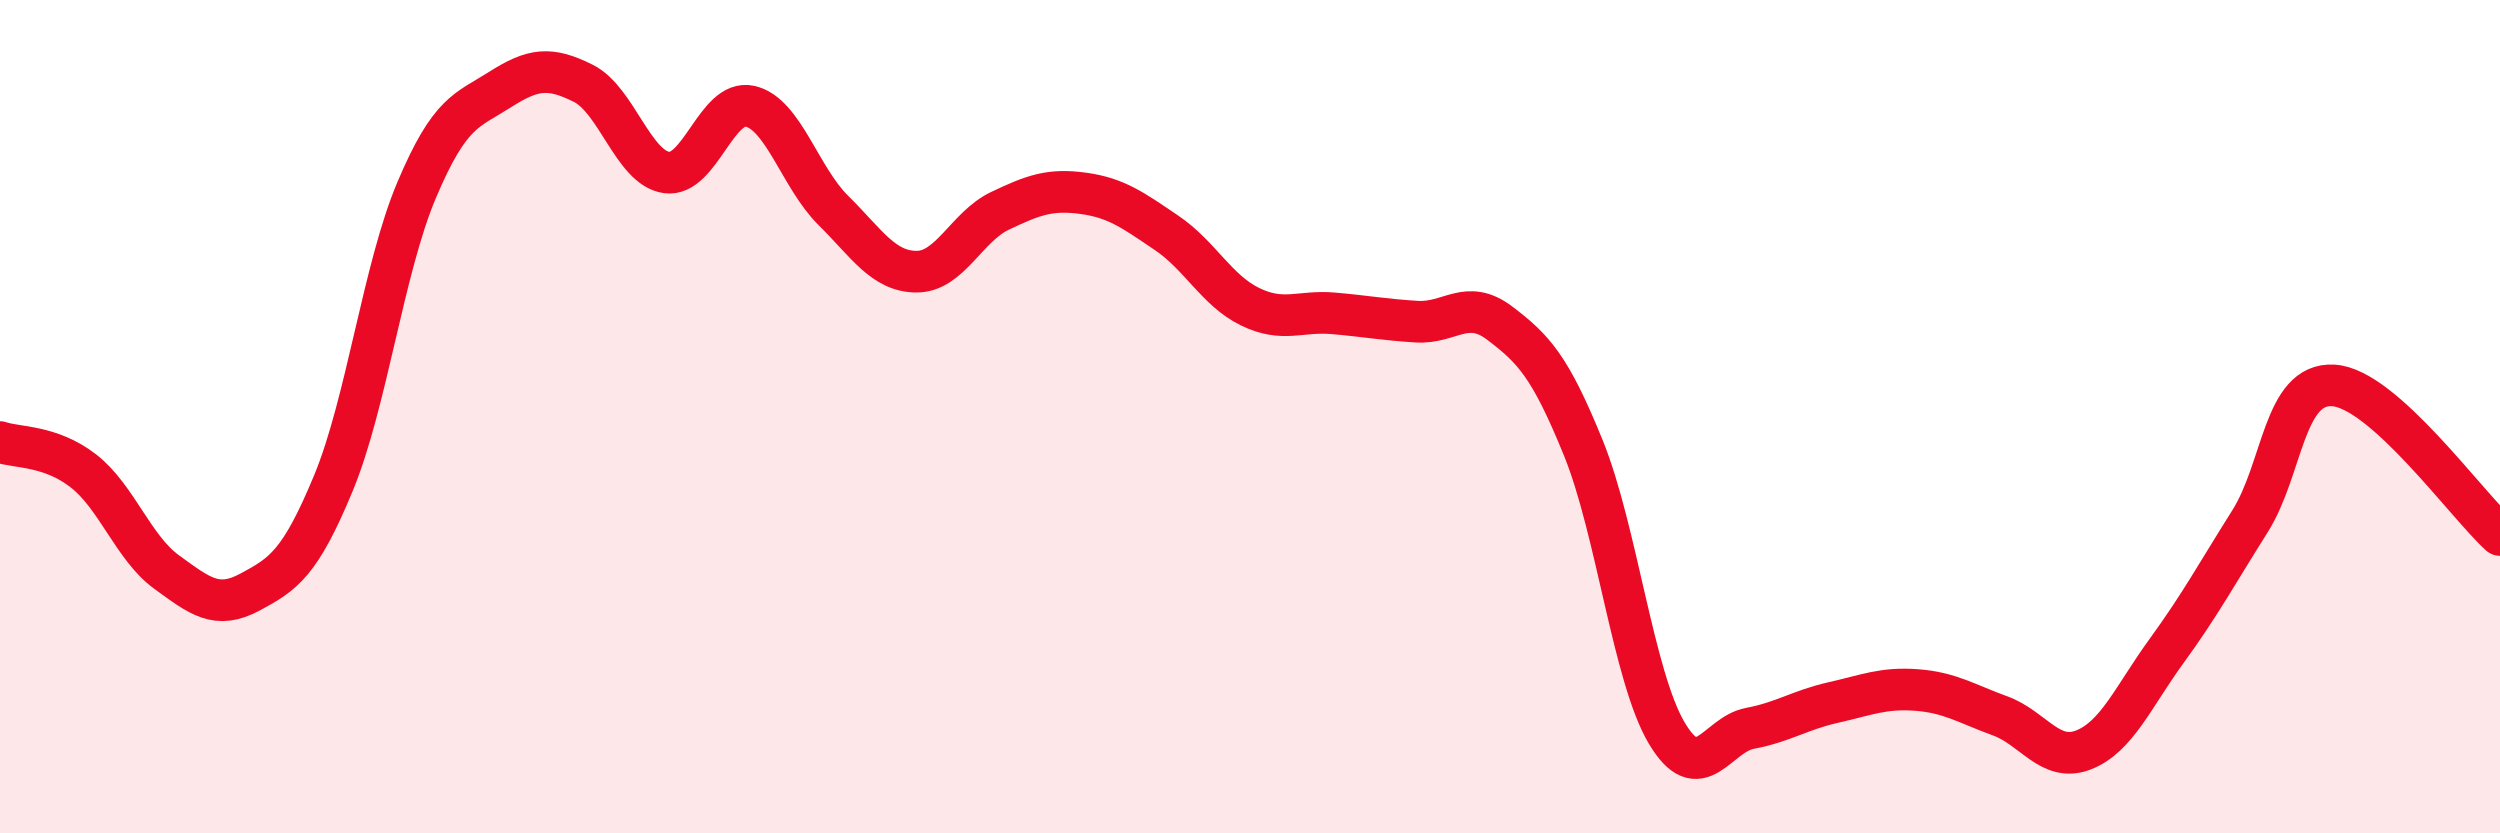
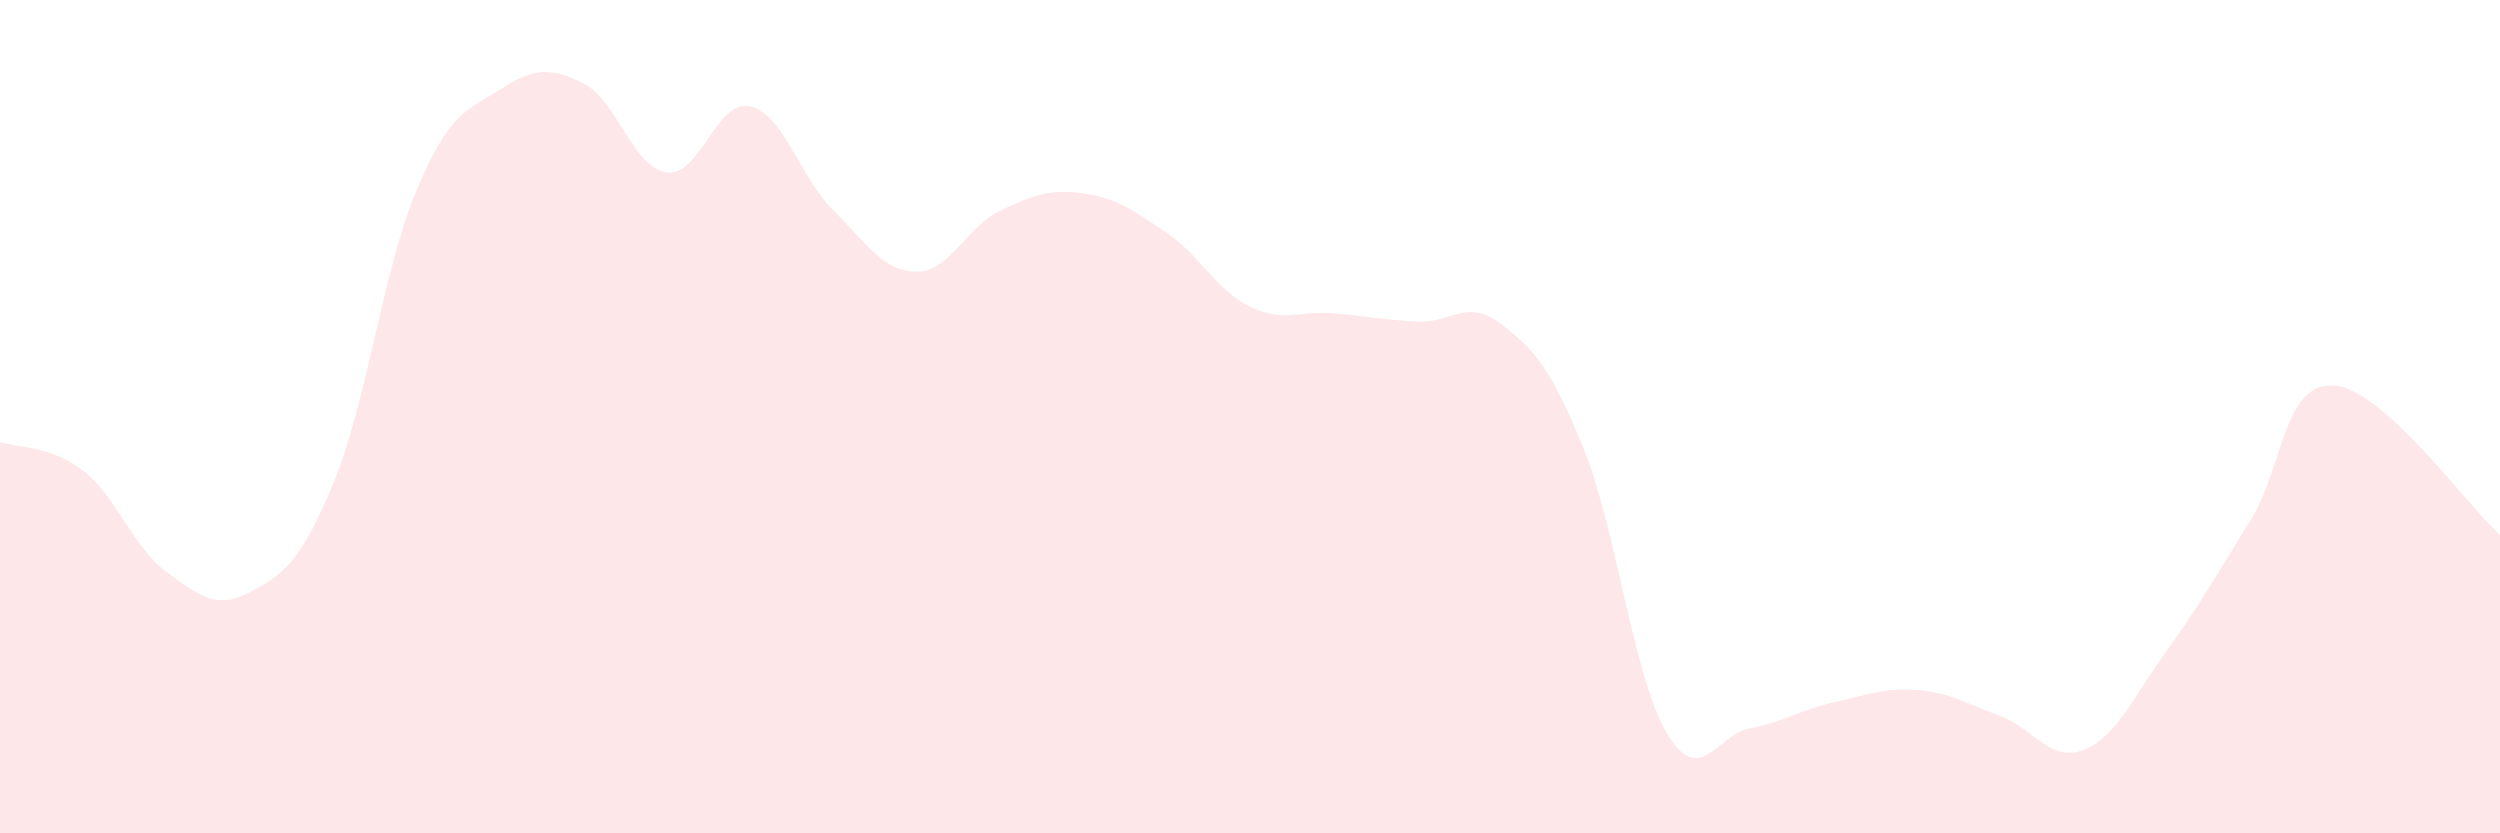
<svg xmlns="http://www.w3.org/2000/svg" width="60" height="20" viewBox="0 0 60 20">
  <path d="M 0,10.61 C 0.4,10.75 1.2,10.68 2,11.3 C 2.8,11.92 3.2,13.15 4,13.73 C 4.8,14.31 5.2,14.64 6,14.21 C 6.8,13.78 7.2,13.53 8,11.6 C 8.8,9.67 9.2,6.45 10,4.56 C 10.8,2.67 11.2,2.66 12,2.15 C 12.8,1.64 13.2,1.6 14,2 C 14.8,2.4 15.2,4.03 16,4.14 C 16.8,4.25 17.2,2.37 18,2.55 C 18.8,2.73 19.2,4.26 20,5.05 C 20.8,5.84 21.2,6.52 22,6.52 C 22.8,6.52 23.2,5.44 24,5.06 C 24.8,4.68 25.2,4.53 26,4.64 C 26.8,4.75 27.2,5.05 28,5.59 C 28.8,6.13 29.2,6.97 30,7.36 C 30.8,7.75 31.2,7.45 32,7.52 C 32.8,7.59 33.2,7.67 34,7.72 C 34.8,7.77 35.2,7.15 36,7.76 C 36.8,8.37 37.2,8.78 38,10.75 C 38.8,12.72 39.2,16.24 40,17.59 C 40.8,18.94 41.2,17.63 42,17.48 C 42.8,17.33 43.2,17.04 44,16.86 C 44.8,16.68 45.2,16.5 46,16.56 C 46.8,16.62 47.2,16.89 48,17.18 C 48.8,17.47 49.2,18.31 50,18 C 50.8,17.69 51.2,16.72 52,15.62 C 52.8,14.52 53.2,13.78 54,12.51 C 54.8,11.24 54.8,9.18 56,9.25 C 57.2,9.32 59.2,12.12 60,12.84L60 20L0 20Z" fill="#EB0A25" opacity="0.1" stroke-linecap="round" stroke-linejoin="round" />
-   <path d="M 0,10.61 C 0.4,10.75 1.2,10.68 2,11.3 C 2.8,11.92 3.2,13.15 4,13.73 C 4.8,14.31 5.2,14.64 6,14.21 C 6.8,13.78 7.2,13.53 8,11.6 C 8.8,9.67 9.2,6.45 10,4.56 C 10.8,2.67 11.2,2.66 12,2.15 C 12.8,1.64 13.2,1.6 14,2 C 14.8,2.4 15.2,4.03 16,4.14 C 16.8,4.25 17.2,2.37 18,2.55 C 18.8,2.73 19.2,4.26 20,5.05 C 20.8,5.84 21.2,6.52 22,6.52 C 22.8,6.52 23.2,5.44 24,5.06 C 24.8,4.68 25.2,4.53 26,4.64 C 26.8,4.75 27.2,5.05 28,5.59 C 28.8,6.13 29.2,6.97 30,7.36 C 30.8,7.75 31.2,7.45 32,7.52 C 32.8,7.59 33.2,7.67 34,7.72 C 34.8,7.77 35.2,7.15 36,7.76 C 36.8,8.37 37.2,8.78 38,10.75 C 38.8,12.72 39.2,16.24 40,17.59 C 40.8,18.94 41.2,17.63 42,17.48 C 42.8,17.33 43.2,17.04 44,16.86 C 44.8,16.68 45.2,16.5 46,16.56 C 46.8,16.62 47.2,16.89 48,17.18 C 48.8,17.47 49.2,18.31 50,18 C 50.8,17.69 51.2,16.72 52,15.62 C 52.8,14.52 53.2,13.78 54,12.51 C 54.8,11.24 54.8,9.18 56,9.25 C 57.2,9.32 59.2,12.12 60,12.84" stroke="#EB0A25" stroke-width="1" fill="none" stroke-linecap="round" stroke-linejoin="round" />
</svg>